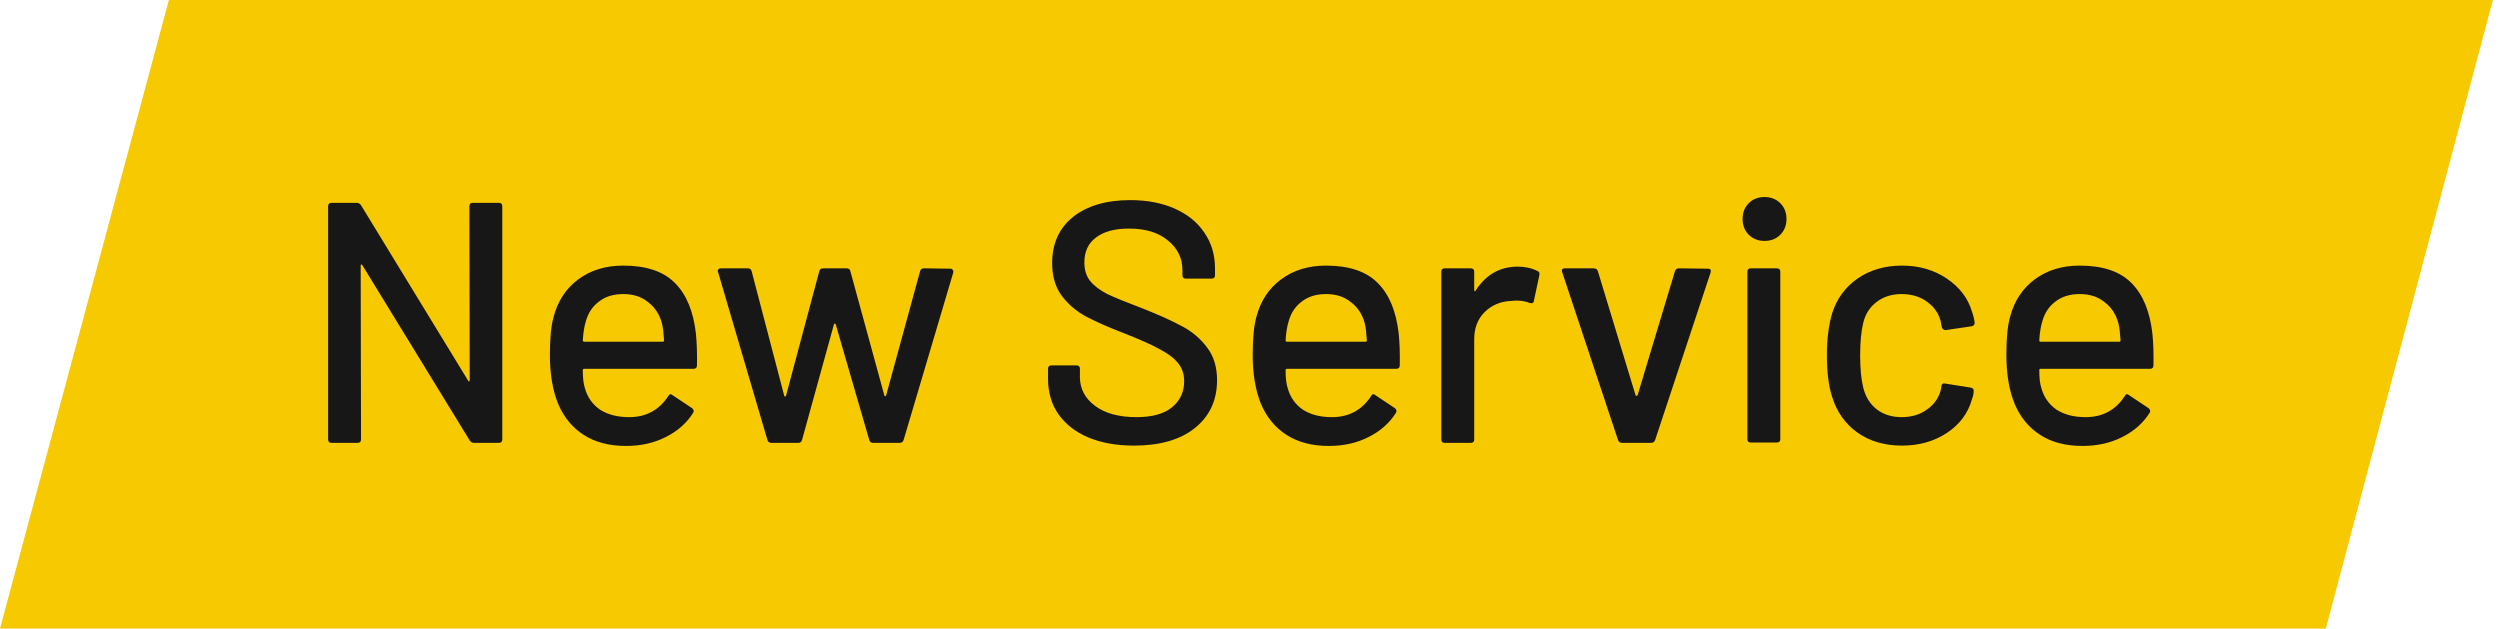
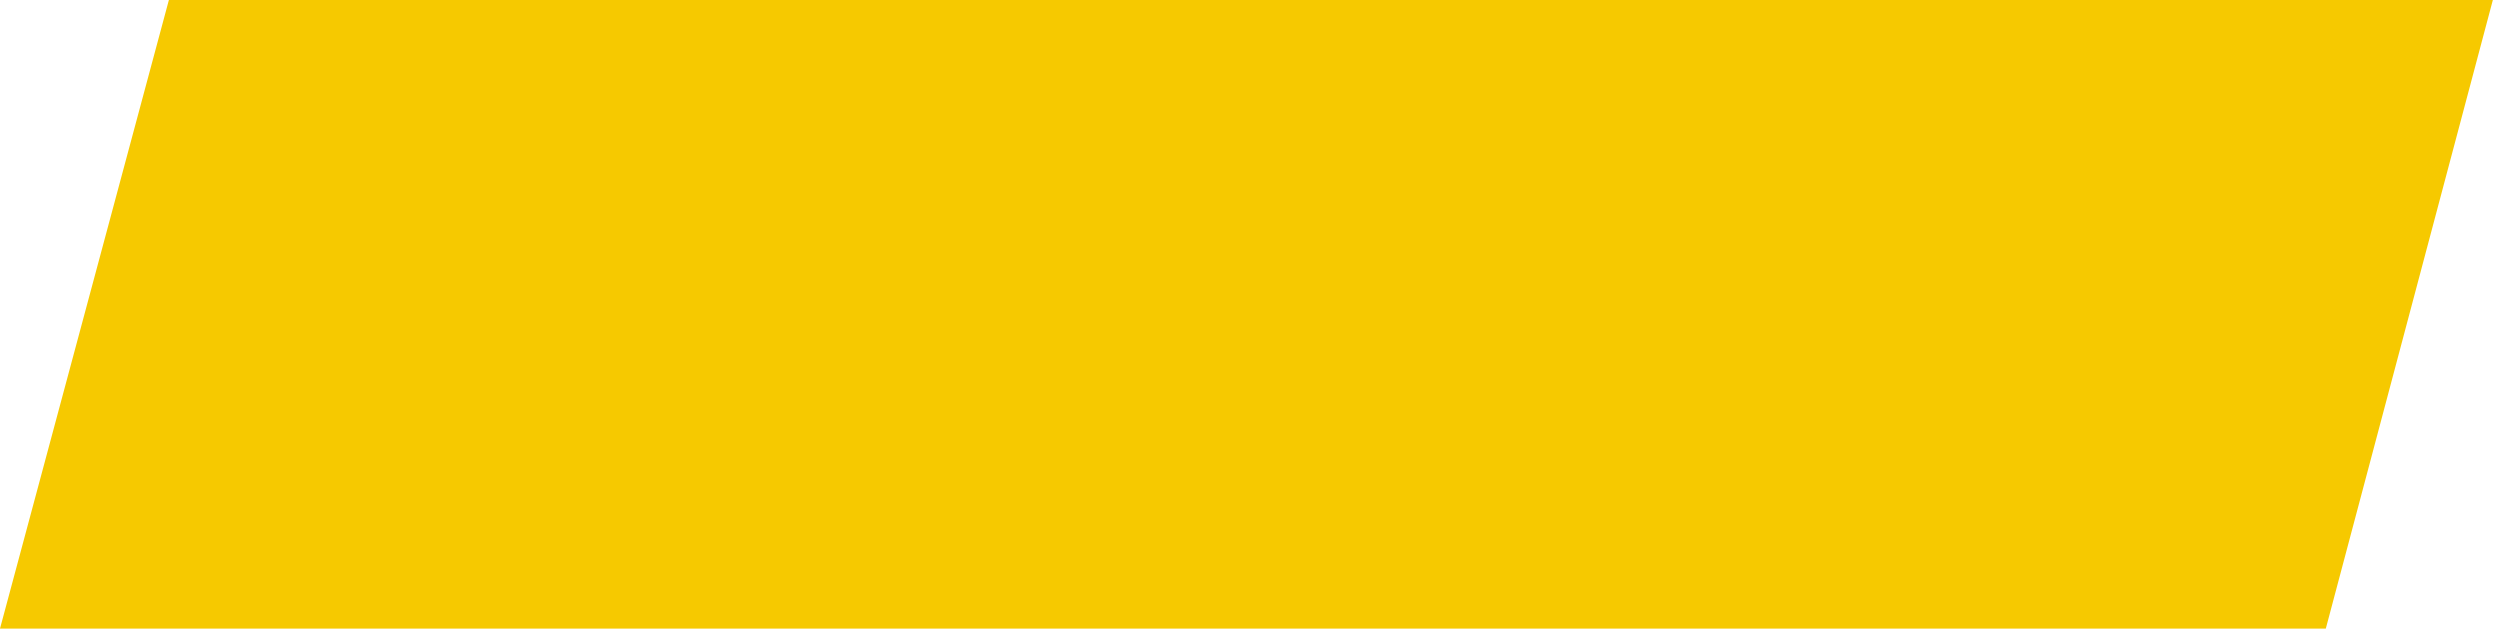
<svg xmlns="http://www.w3.org/2000/svg" width="175" height="44" viewBox="0 0 175 44" fill="none">
  <path d="M11.822 0H174.5L162.807 44H0L11.822 0Z" fill="#F6C900" />
-   <path d="M32.856 14.44C32.856 14.28 32.936 14.2 33.096 14.2H34.92C35.08 14.2 35.16 14.28 35.16 14.44V30.76C35.16 30.92 35.08 31 34.92 31H33.168C33.056 31 32.96 30.944 32.88 30.832L25.368 18.568C25.352 18.52 25.328 18.504 25.296 18.52C25.264 18.52 25.248 18.544 25.248 18.592L25.272 30.76C25.272 30.92 25.192 31 25.032 31H23.208C23.048 31 22.968 30.92 22.968 30.76V14.44C22.968 14.28 23.048 14.2 23.208 14.2H24.984C25.096 14.2 25.192 14.256 25.272 14.368L32.76 26.632C32.776 26.68 32.8 26.704 32.832 26.704C32.864 26.688 32.88 26.656 32.88 26.608L32.856 14.44ZM48.716 23.368C48.78 24.024 48.804 24.76 48.788 25.576C48.788 25.736 48.708 25.816 48.548 25.816H40.892C40.828 25.816 40.796 25.848 40.796 25.912C40.796 26.456 40.844 26.872 40.94 27.16C41.116 27.8 41.468 28.304 41.996 28.672C42.54 29.024 43.22 29.2 44.036 29.2C45.22 29.2 46.132 28.712 46.772 27.736C46.852 27.576 46.956 27.552 47.084 27.664L48.452 28.576C48.564 28.672 48.588 28.776 48.524 28.888C48.076 29.608 47.436 30.176 46.604 30.592C45.788 31.008 44.86 31.216 43.82 31.216C42.652 31.216 41.668 30.96 40.868 30.448C40.068 29.936 39.468 29.208 39.068 28.264C38.684 27.32 38.492 26.176 38.492 24.832C38.492 23.664 38.58 22.776 38.756 22.168C39.044 21.064 39.62 20.192 40.484 19.552C41.348 18.912 42.396 18.592 43.628 18.592C45.244 18.592 46.452 19 47.252 19.816C48.052 20.616 48.54 21.8 48.716 23.368ZM43.628 20.584C42.94 20.584 42.372 20.76 41.924 21.112C41.476 21.448 41.172 21.904 41.012 22.48C40.9 22.832 40.828 23.28 40.796 23.824C40.796 23.888 40.828 23.92 40.892 23.92H46.388C46.452 23.92 46.484 23.888 46.484 23.824C46.452 23.296 46.404 22.904 46.34 22.648C46.18 22.024 45.86 21.528 45.38 21.16C44.916 20.776 44.332 20.584 43.628 20.584ZM53.986 31C53.858 31 53.77 30.936 53.722 30.808L50.266 19.048L50.242 18.976C50.242 18.848 50.322 18.784 50.482 18.784H52.354C52.498 18.784 52.586 18.856 52.618 19L54.898 27.712C54.914 27.744 54.93 27.76 54.946 27.76C54.978 27.76 55.002 27.744 55.018 27.712L57.346 19C57.378 18.856 57.466 18.784 57.61 18.784H59.266C59.41 18.784 59.498 18.856 59.53 19L61.906 27.688C61.922 27.72 61.938 27.736 61.954 27.736C61.986 27.736 62.01 27.72 62.026 27.688L64.402 19C64.434 18.856 64.522 18.784 64.666 18.784L66.514 18.808C66.594 18.808 66.65 18.832 66.682 18.88C66.73 18.928 66.746 18.992 66.73 19.072L63.25 30.808C63.202 30.936 63.114 31 62.986 31H61.114C60.986 31 60.898 30.936 60.85 30.808L58.498 22.696C58.482 22.664 58.458 22.648 58.426 22.648C58.41 22.648 58.394 22.664 58.378 22.696L56.146 30.784C56.114 30.928 56.026 31 55.882 31H53.986ZM79.386 31.192C78.154 31.192 77.082 31 76.17 30.616C75.274 30.232 74.578 29.688 74.082 28.984C73.602 28.28 73.362 27.456 73.362 26.512V25.816C73.362 25.656 73.442 25.576 73.602 25.576H75.354C75.514 25.576 75.594 25.656 75.594 25.816V26.392C75.594 27.208 75.946 27.88 76.65 28.408C77.354 28.936 78.322 29.2 79.554 29.2C80.658 29.2 81.49 28.968 82.05 28.504C82.61 28.04 82.89 27.432 82.89 26.68C82.89 26.184 82.746 25.76 82.458 25.408C82.17 25.056 81.746 24.736 81.186 24.448C80.642 24.144 79.842 23.784 78.786 23.368C77.618 22.92 76.69 22.512 76.002 22.144C75.33 21.776 74.77 21.296 74.322 20.704C73.874 20.096 73.65 19.336 73.65 18.424C73.65 17.048 74.138 15.968 75.114 15.184C76.106 14.4 77.442 14.008 79.122 14.008C80.306 14.008 81.346 14.208 82.242 14.608C83.138 15.008 83.826 15.568 84.306 16.288C84.802 17.008 85.05 17.84 85.05 18.784V19.264C85.05 19.424 84.97 19.504 84.81 19.504H83.01C82.85 19.504 82.77 19.424 82.77 19.264V18.904C82.77 18.072 82.434 17.384 81.762 16.84C81.106 16.28 80.194 16 79.026 16C78.034 16 77.266 16.208 76.722 16.624C76.178 17.024 75.906 17.608 75.906 18.376C75.906 18.904 76.042 19.336 76.314 19.672C76.586 20.008 76.986 20.312 77.514 20.584C78.058 20.84 78.882 21.176 79.986 21.592C81.122 22.04 82.042 22.456 82.746 22.84C83.45 23.208 84.034 23.704 84.498 24.328C84.962 24.936 85.194 25.696 85.194 26.608C85.194 28.016 84.674 29.136 83.634 29.968C82.61 30.784 81.194 31.192 79.386 31.192ZM97.912 23.368C97.976 24.024 98 24.76 97.984 25.576C97.984 25.736 97.904 25.816 97.744 25.816H90.088C90.024 25.816 89.992 25.848 89.992 25.912C89.992 26.456 90.04 26.872 90.136 27.16C90.312 27.8 90.664 28.304 91.192 28.672C91.736 29.024 92.416 29.2 93.232 29.2C94.416 29.2 95.328 28.712 95.968 27.736C96.048 27.576 96.152 27.552 96.28 27.664L97.648 28.576C97.76 28.672 97.784 28.776 97.72 28.888C97.272 29.608 96.632 30.176 95.8 30.592C94.984 31.008 94.056 31.216 93.016 31.216C91.848 31.216 90.864 30.96 90.064 30.448C89.264 29.936 88.664 29.208 88.264 28.264C87.88 27.32 87.688 26.176 87.688 24.832C87.688 23.664 87.776 22.776 87.952 22.168C88.24 21.064 88.816 20.192 89.68 19.552C90.544 18.912 91.592 18.592 92.824 18.592C94.44 18.592 95.648 19 96.448 19.816C97.248 20.616 97.736 21.8 97.912 23.368ZM92.824 20.584C92.136 20.584 91.568 20.76 91.12 21.112C90.672 21.448 90.368 21.904 90.208 22.48C90.096 22.832 90.024 23.28 89.992 23.824C89.992 23.888 90.024 23.92 90.088 23.92H95.584C95.648 23.92 95.68 23.888 95.68 23.824C95.648 23.296 95.6 22.904 95.536 22.648C95.376 22.024 95.056 21.528 94.576 21.16C94.112 20.776 93.528 20.584 92.824 20.584ZM106.243 18.664C106.755 18.664 107.219 18.768 107.635 18.976C107.747 19.024 107.787 19.12 107.755 19.264L107.371 21.064C107.355 21.208 107.259 21.256 107.083 21.208C106.811 21.096 106.491 21.04 106.123 21.04L105.787 21.064C105.035 21.096 104.411 21.36 103.915 21.856C103.435 22.336 103.195 22.968 103.195 23.752V30.76C103.195 30.92 103.115 31 102.955 31H101.131C100.971 31 100.891 30.92 100.891 30.76V19.024C100.891 18.864 100.971 18.784 101.131 18.784H102.955C103.115 18.784 103.195 18.864 103.195 19.024V20.296C103.195 20.344 103.203 20.376 103.219 20.392C103.251 20.392 103.275 20.376 103.291 20.344C104.011 19.224 104.995 18.664 106.243 18.664ZM113.552 31C113.408 31 113.312 30.936 113.264 30.808L109.352 19.048L109.328 18.952C109.328 18.84 109.4 18.784 109.544 18.784H111.56C111.704 18.784 111.8 18.848 111.848 18.976L114.488 27.664C114.504 27.696 114.528 27.712 114.56 27.712C114.592 27.712 114.616 27.696 114.632 27.664L117.248 18.976C117.296 18.848 117.392 18.784 117.536 18.784L119.552 18.808C119.728 18.808 119.792 18.896 119.744 19.072L115.856 30.808C115.808 30.936 115.712 31 115.568 31H113.552ZM123.517 16.864C123.069 16.864 122.701 16.72 122.413 16.432C122.125 16.144 121.981 15.776 121.981 15.328C121.981 14.88 122.125 14.512 122.413 14.224C122.701 13.936 123.069 13.792 123.517 13.792C123.965 13.792 124.333 13.936 124.621 14.224C124.909 14.512 125.053 14.88 125.053 15.328C125.053 15.776 124.909 16.144 124.621 16.432C124.333 16.72 123.965 16.864 123.517 16.864ZM122.557 30.976C122.397 30.976 122.317 30.896 122.317 30.736V19.024C122.317 18.864 122.397 18.784 122.557 18.784H124.381C124.541 18.784 124.621 18.864 124.621 19.024V30.736C124.621 30.896 124.541 30.976 124.381 30.976H122.557ZM133.139 31.192C131.923 31.192 130.883 30.888 130.019 30.28C129.155 29.656 128.563 28.816 128.243 27.76C128.003 27.024 127.883 26.056 127.883 24.856C127.883 23.752 128.003 22.784 128.243 21.952C128.563 20.928 129.155 20.112 130.019 19.504C130.899 18.896 131.939 18.592 133.139 18.592C134.339 18.592 135.387 18.896 136.283 19.504C137.179 20.112 137.763 20.88 138.035 21.808C138.131 22.064 138.195 22.328 138.227 22.6C138.227 22.728 138.155 22.808 138.011 22.84L136.211 23.104H136.163C136.051 23.104 135.971 23.032 135.923 22.888L135.851 22.504C135.723 21.96 135.411 21.504 134.915 21.136C134.419 20.768 133.819 20.584 133.115 20.584C132.427 20.584 131.843 20.768 131.363 21.136C130.883 21.504 130.571 21.992 130.427 22.6C130.283 23.176 130.211 23.936 130.211 24.88C130.211 25.808 130.283 26.56 130.427 27.136C130.587 27.776 130.899 28.28 131.363 28.648C131.843 29.016 132.427 29.2 133.115 29.2C133.819 29.2 134.419 29.016 134.915 28.648C135.427 28.28 135.747 27.8 135.875 27.208C135.891 27.192 135.891 27.176 135.875 27.16C135.875 27.128 135.883 27.104 135.899 27.088V26.992C135.947 26.864 136.035 26.816 136.163 26.848L137.963 27.136C138.091 27.168 138.155 27.232 138.155 27.328V27.424C138.155 27.568 138.115 27.744 138.035 27.952C137.763 28.928 137.179 29.712 136.283 30.304C135.387 30.896 134.339 31.192 133.139 31.192ZM150.67 23.368C150.734 24.024 150.758 24.76 150.742 25.576C150.742 25.736 150.662 25.816 150.502 25.816H142.846C142.782 25.816 142.75 25.848 142.75 25.912C142.75 26.456 142.798 26.872 142.894 27.16C143.07 27.8 143.422 28.304 143.95 28.672C144.494 29.024 145.174 29.2 145.99 29.2C147.174 29.2 148.086 28.712 148.726 27.736C148.806 27.576 148.91 27.552 149.038 27.664L150.406 28.576C150.518 28.672 150.542 28.776 150.478 28.888C150.03 29.608 149.39 30.176 148.558 30.592C147.742 31.008 146.814 31.216 145.774 31.216C144.606 31.216 143.622 30.96 142.822 30.448C142.022 29.936 141.422 29.208 141.022 28.264C140.638 27.32 140.446 26.176 140.446 24.832C140.446 23.664 140.534 22.776 140.71 22.168C140.998 21.064 141.574 20.192 142.438 19.552C143.302 18.912 144.35 18.592 145.582 18.592C147.198 18.592 148.406 19 149.206 19.816C150.006 20.616 150.494 21.8 150.67 23.368ZM145.582 20.584C144.894 20.584 144.326 20.76 143.878 21.112C143.43 21.448 143.126 21.904 142.966 22.48C142.854 22.832 142.782 23.28 142.75 23.824C142.75 23.888 142.782 23.92 142.846 23.92H148.342C148.406 23.92 148.438 23.888 148.438 23.824C148.406 23.296 148.358 22.904 148.294 22.648C148.134 22.024 147.814 21.528 147.334 21.16C146.87 20.776 146.286 20.584 145.582 20.584Z" fill="#181717" />
</svg>